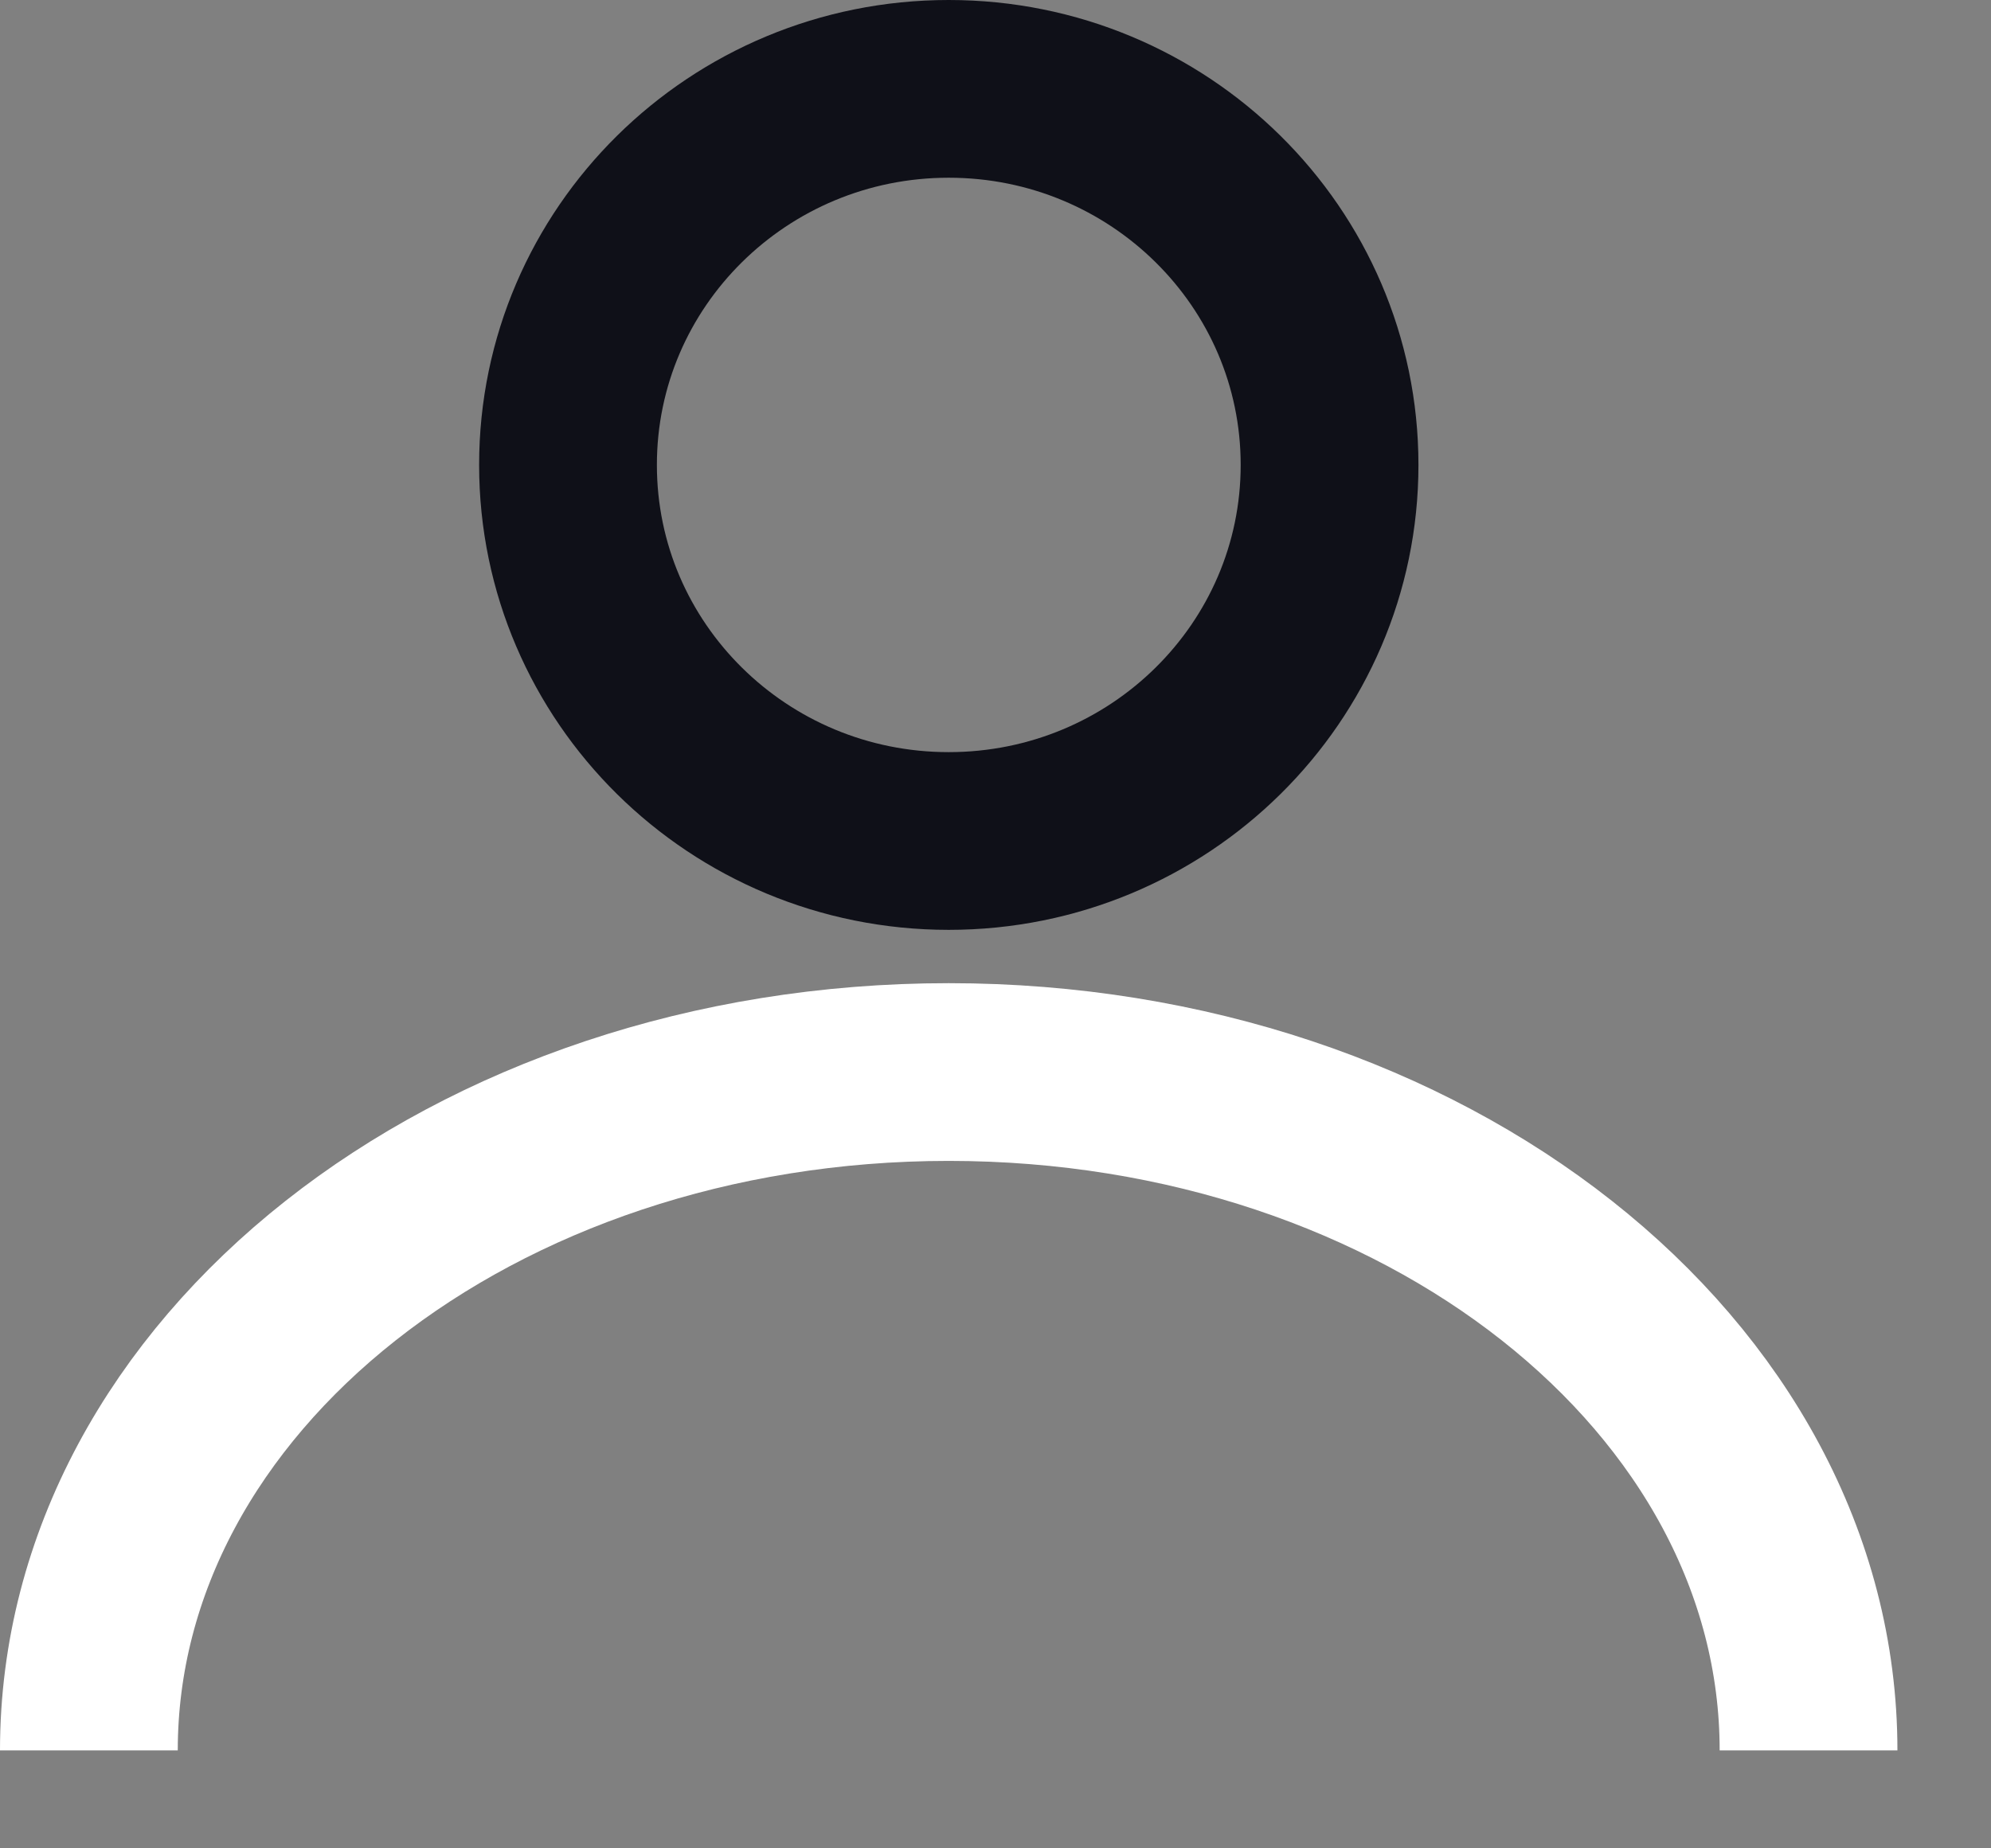
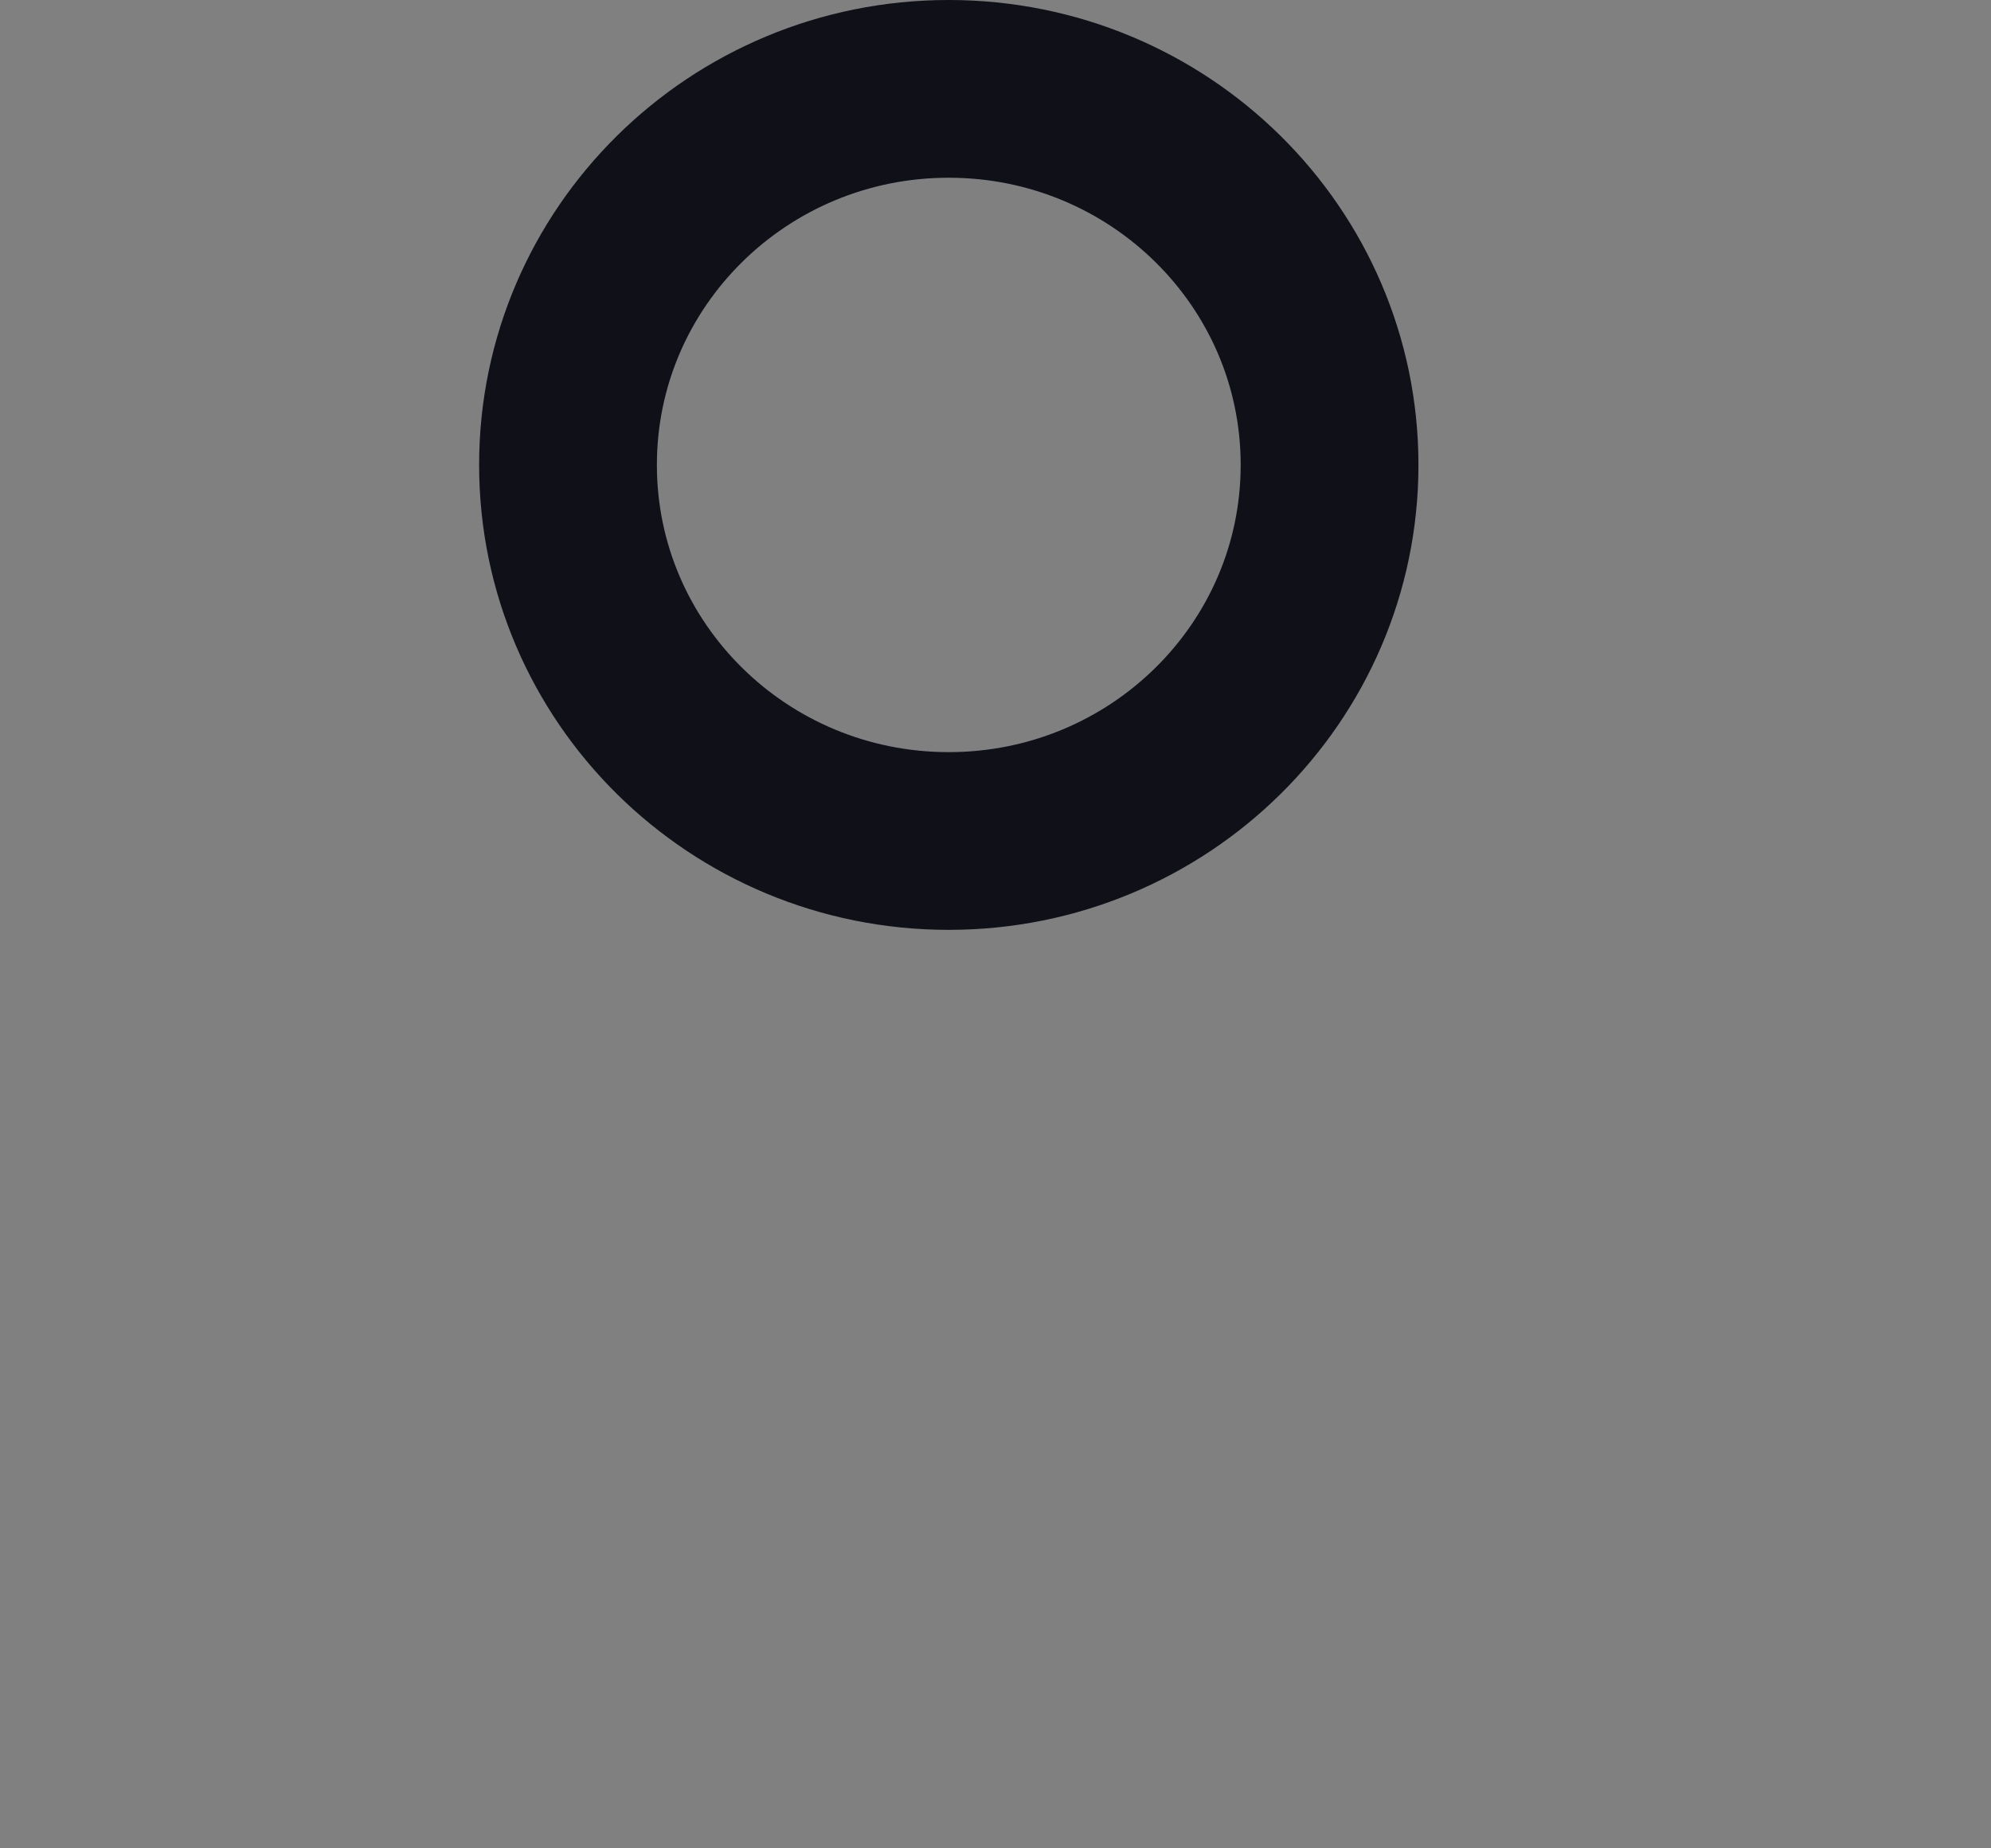
<svg xmlns="http://www.w3.org/2000/svg" width="14" height="13" viewBox="0 0 14 13" fill="none">
  <rect x="0" y="0" width="14" height="13" fill="#808080" stroke="none" />
  <path d="M6.671 5.915C8.15 5.915 9.349 4.731 9.349 3.27C9.349 1.809 8.15 0.625 6.671 0.625C5.192 0.625 3.994 1.809 3.994 3.27C3.994 4.731 5.192 5.915 6.671 5.915Z" stroke="#0F1018" stroke-width="1.25" stroke-miterlimit="10" />
-   <path d="M0.625 12.311C0.625 9.675 3.329 7.54 6.671 7.54C10.014 7.54 12.717 9.675 12.717 12.311" stroke="#fff" stroke-width="1.25" stroke-miterlimit="10" />
</svg>